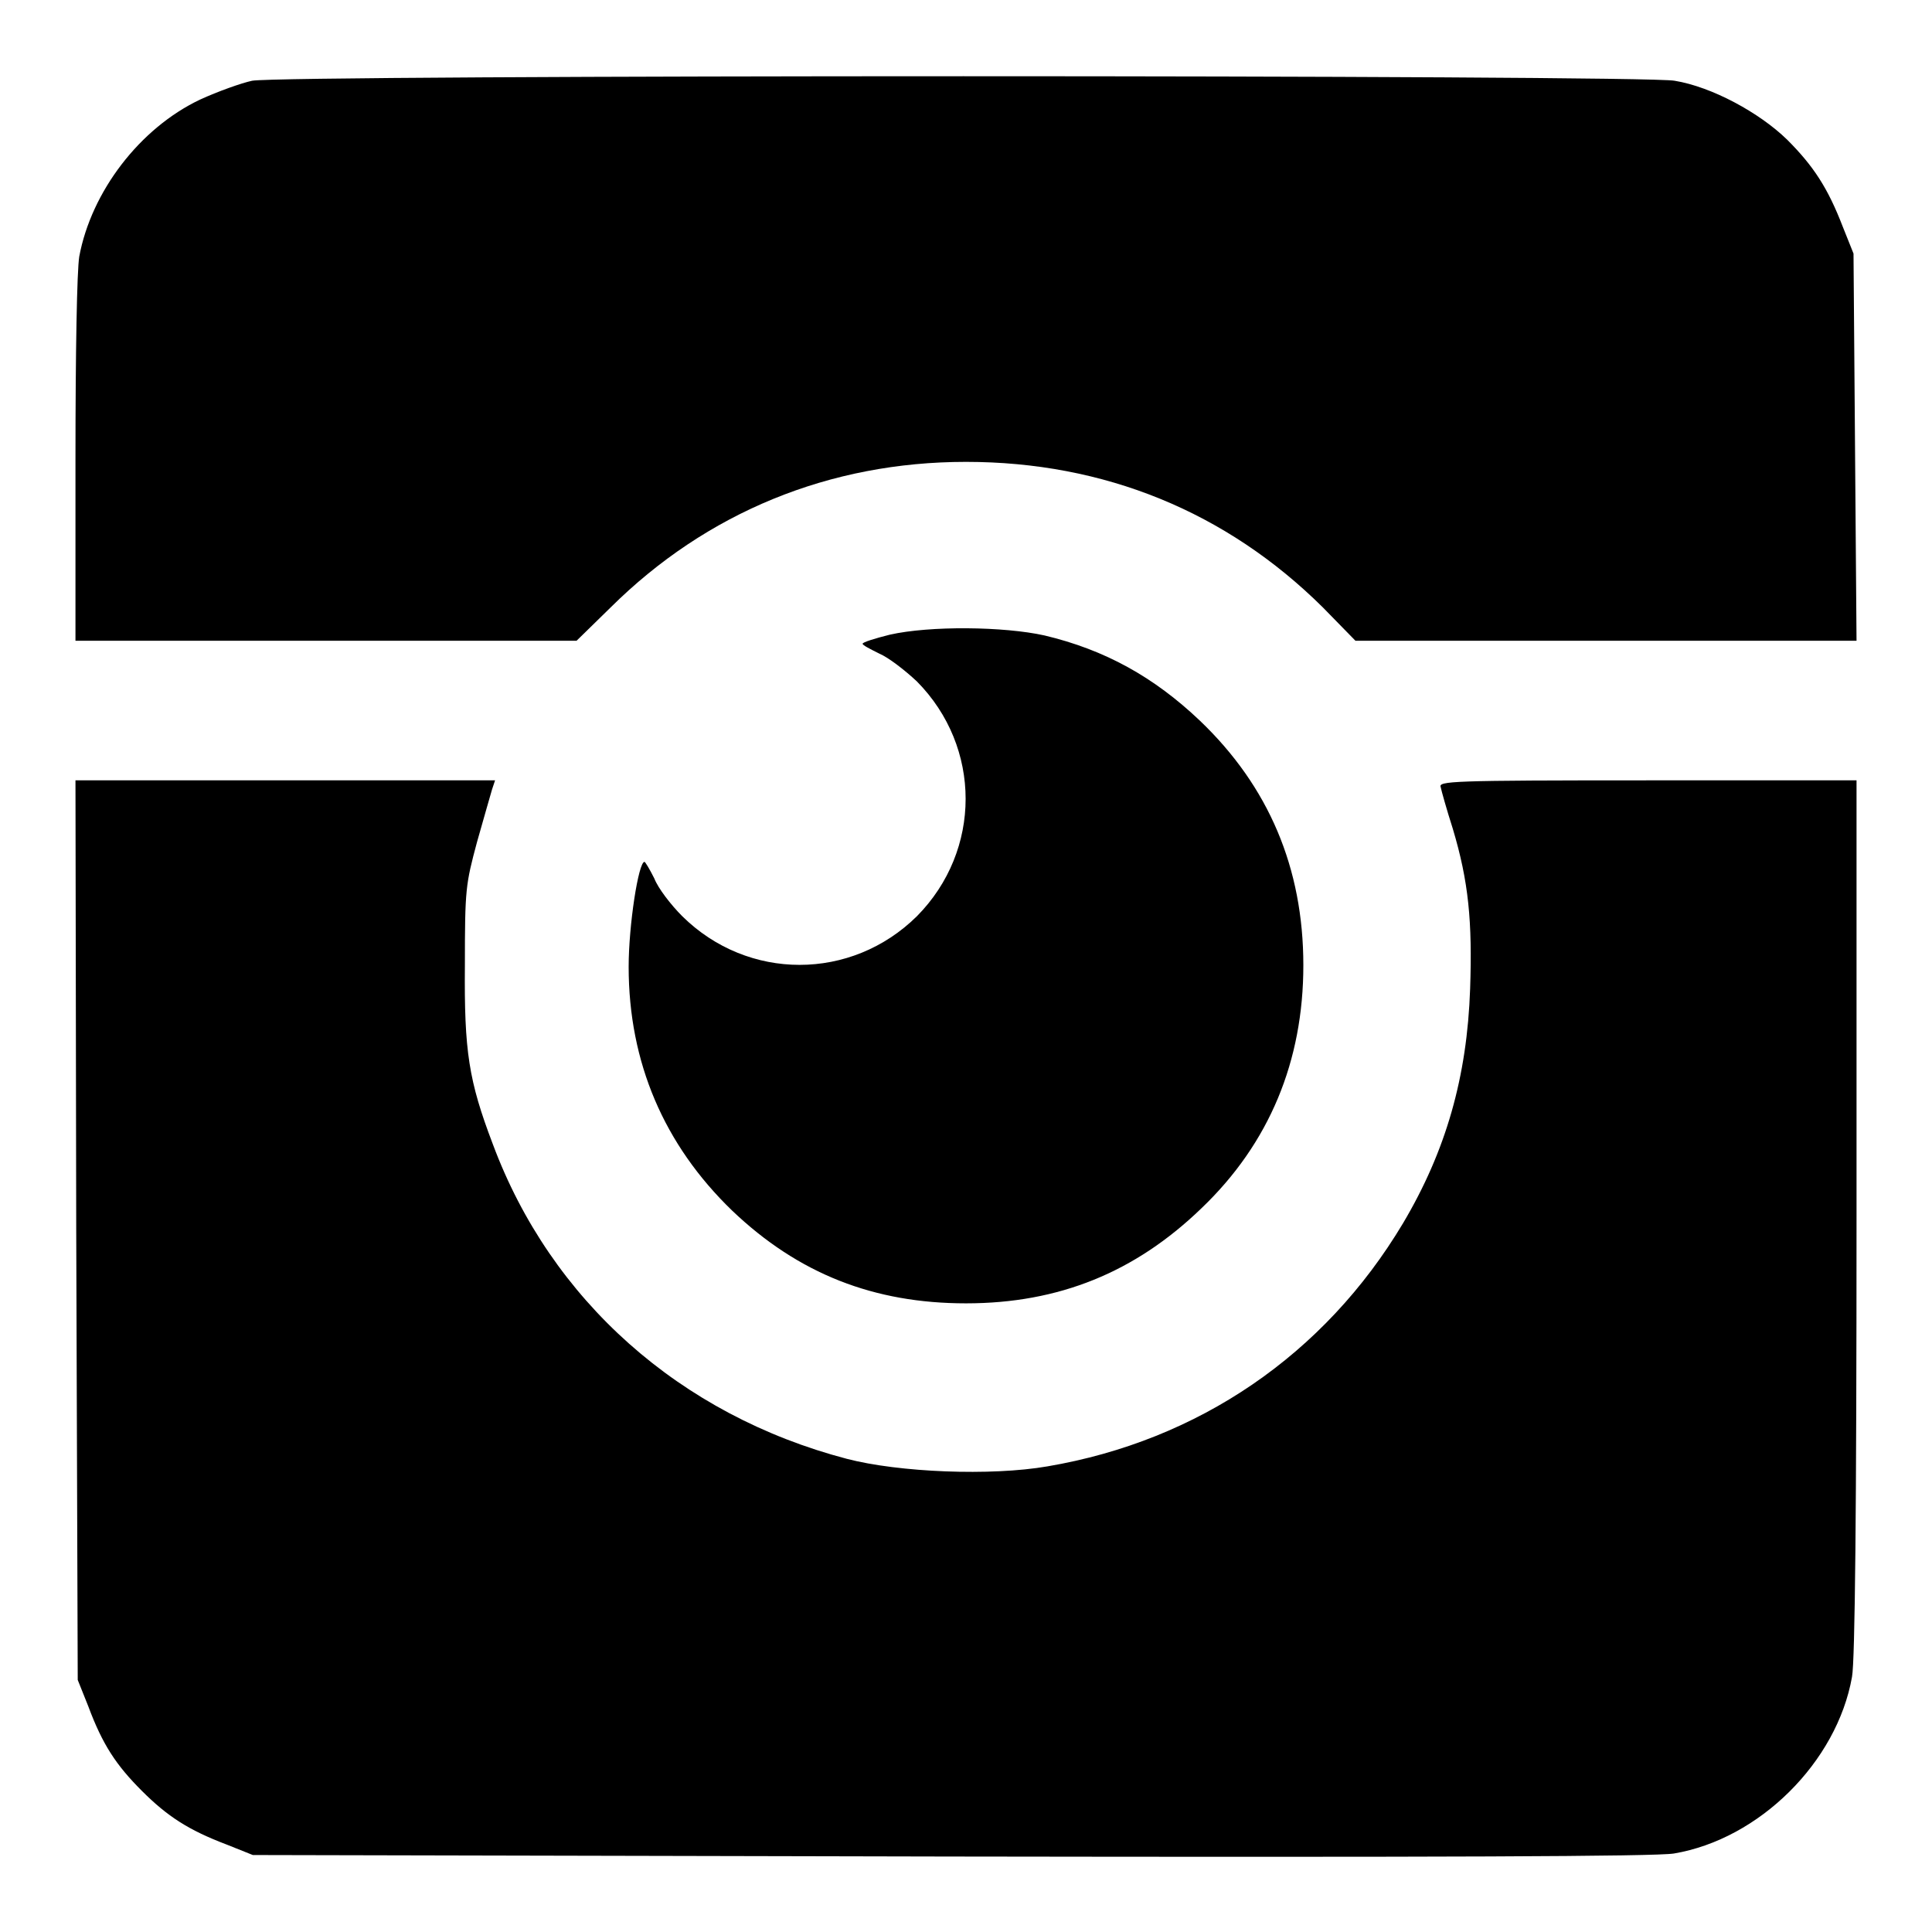
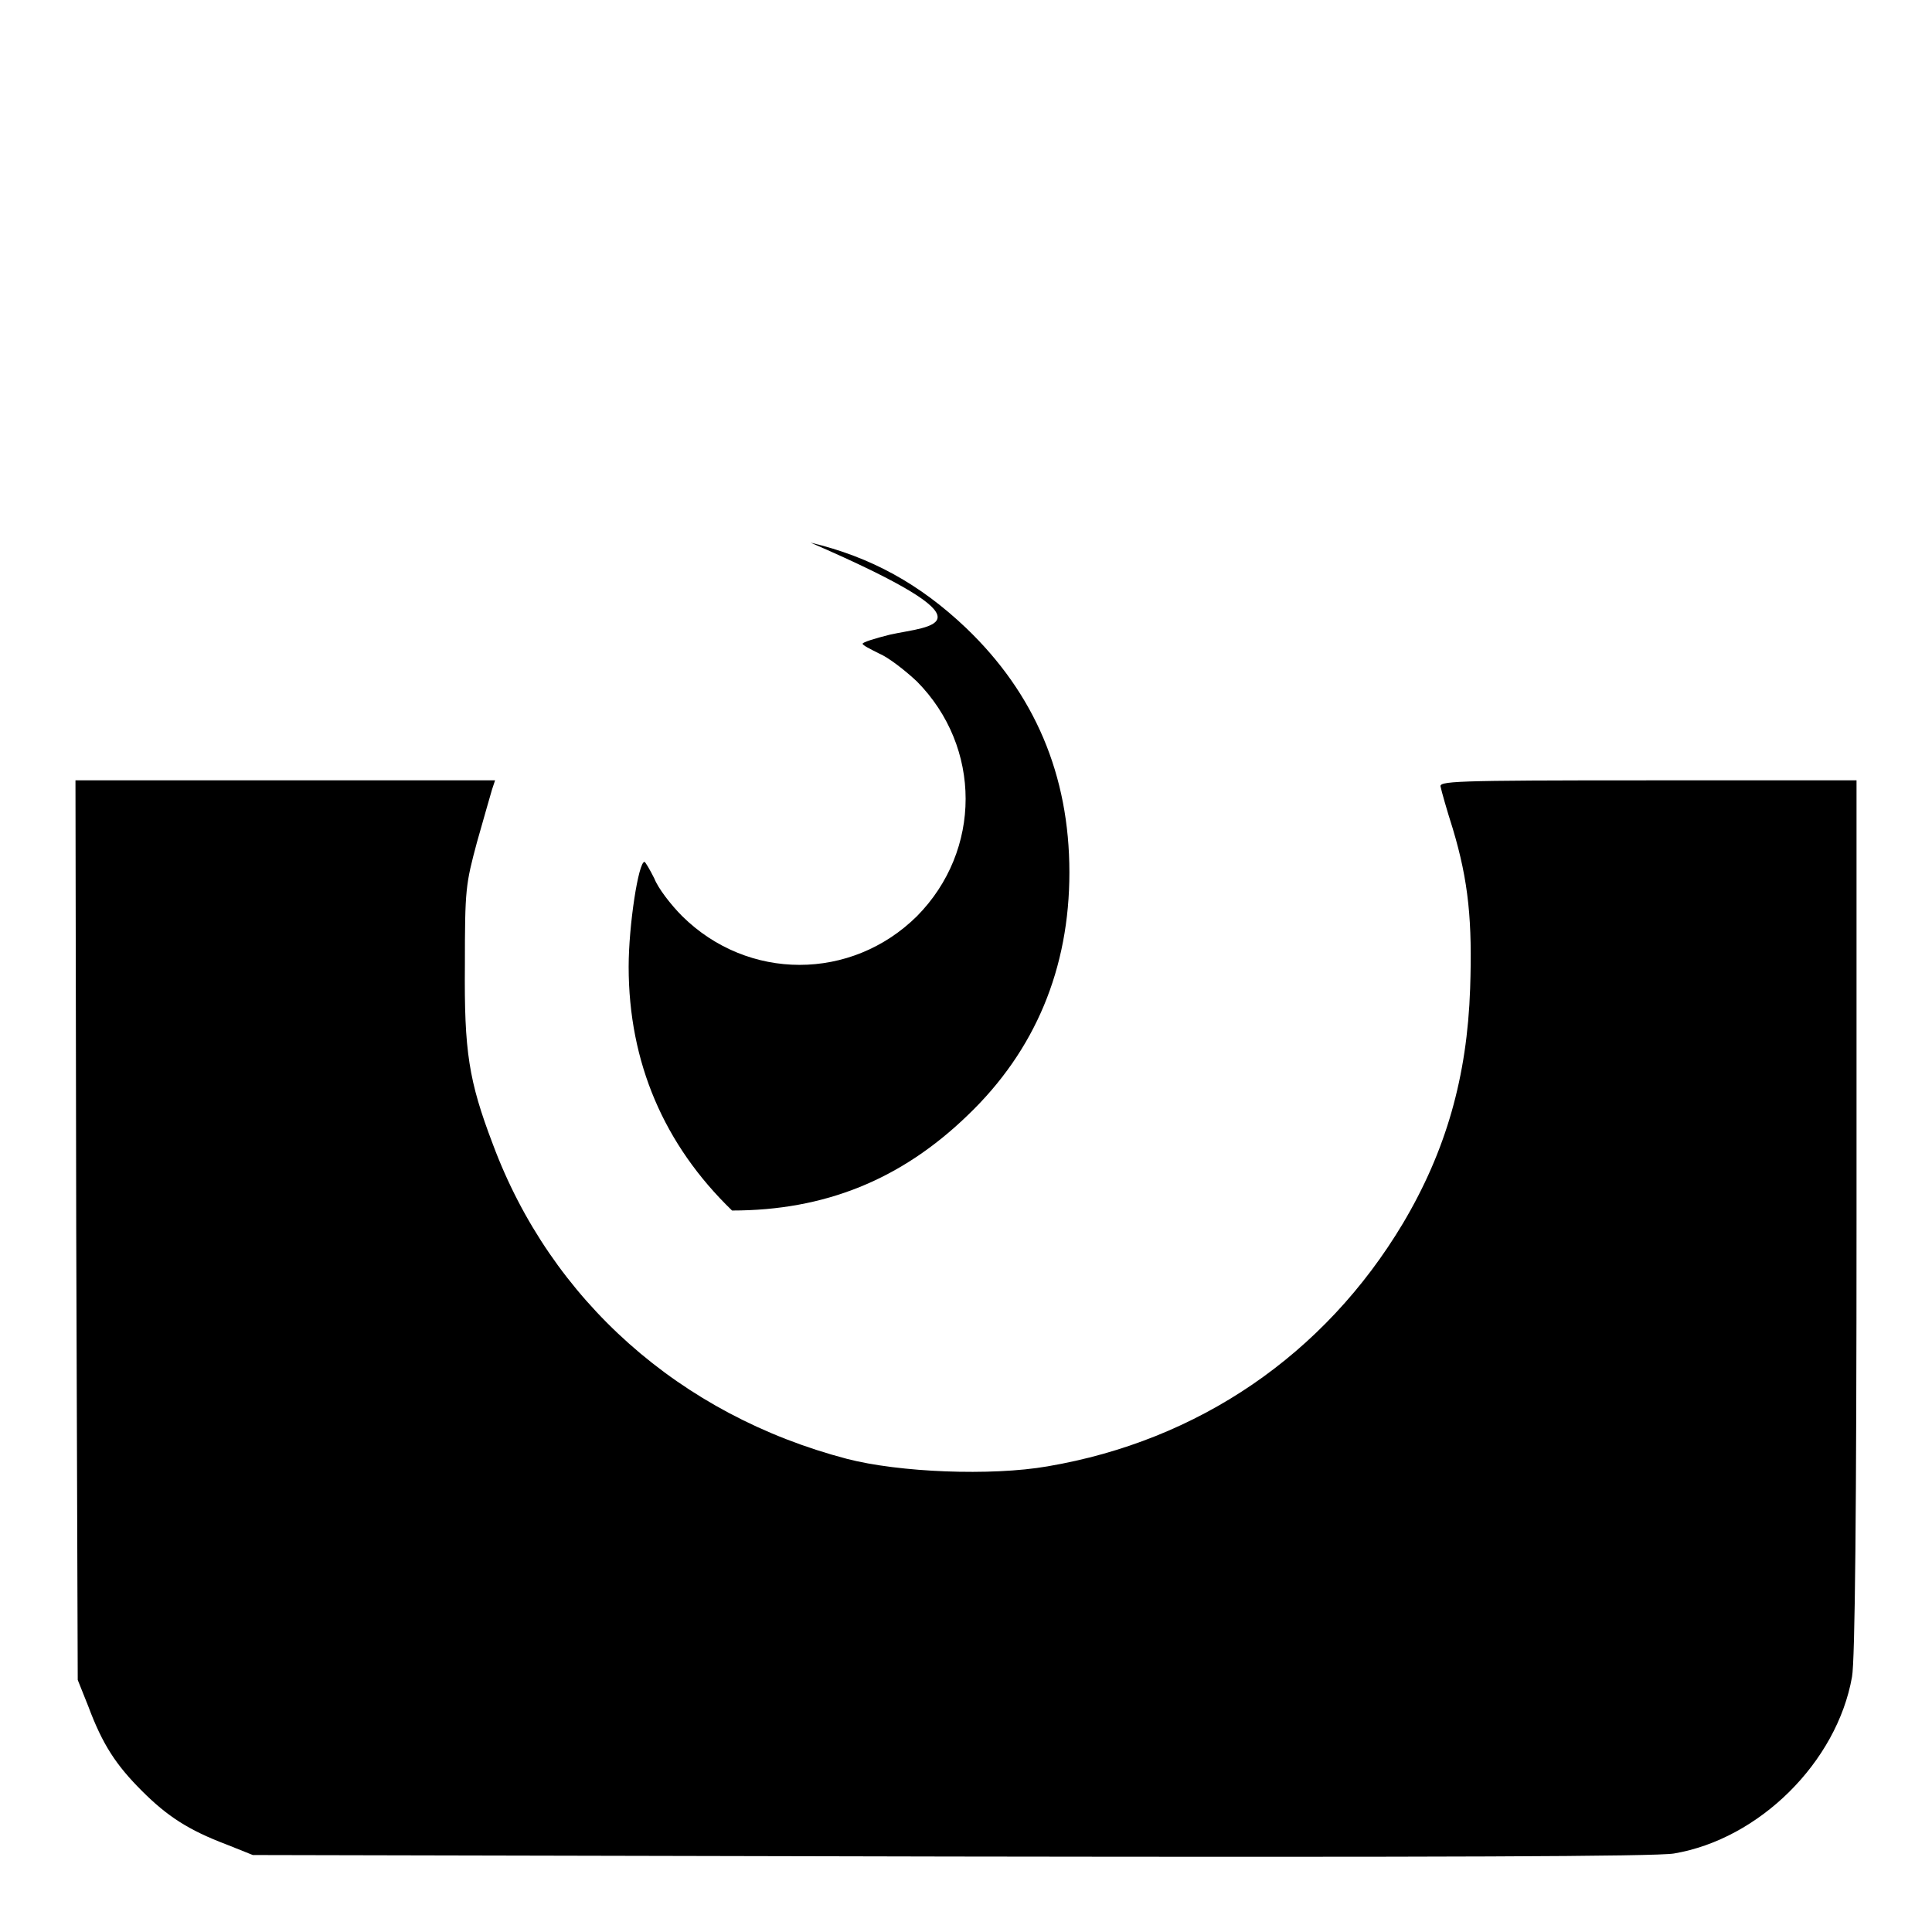
<svg xmlns="http://www.w3.org/2000/svg" version="1.1" x="0px" y="0px" viewBox="0 0 256 256" enable-background="new 0 0 256 256" xml:space="preserve">
  <g>
    <g>
      <g>
-         <path fill="#000000" d="M33.4,10.7c-1.4,0.3-4.5,1.4-6.9,2.5c-8,3.8-14.4,12.2-16,20.8C10.2,35.9,10,46.3,10,61v23.9h33.2h33.2l4.5-4.4c12.7-12.6,29-19.3,47.1-19.3c18.3,0,34.5,6.6,47.3,19.3l4.3,4.4h33.2H246l-0.2-25.7l-0.2-25.6l-1.4-3.5c-2-5.2-3.9-8.1-7.4-11.6c-3.7-3.6-10-7-14.9-7.8C218,9.9,37.3,9.9,33.4,10.7z" />
-         <path fill="#000000" d="M117.9,84.1c-2,0.5-3.6,1-3.6,1.2s1,0.7,2.2,1.3c1.2,0.5,3.4,2.2,5,3.7c8.6,8.7,8.6,22.4,0,31.1c-8.7,8.6-22.4,8.6-31.1,0c-1.5-1.5-3.2-3.7-3.7-5c-0.6-1.2-1.2-2.2-1.3-2.2c-0.8,0-2.1,8.4-2.1,13.9c0,12.7,4.7,23.6,13.7,32.3c8.8,8.4,18.8,12.3,31,12.3c12.3,0,22.4-4.1,31.2-12.6c9-8.6,13.5-19.5,13.5-32.2c0-12.9-4.6-23.7-13.7-32.4c-6.1-5.8-12.6-9.4-20.6-11.3C133,83,123.2,82.9,117.9,84.1z" />
+         <path fill="#000000" d="M117.9,84.1c-2,0.5-3.6,1-3.6,1.2s1,0.7,2.2,1.3c1.2,0.5,3.4,2.2,5,3.7c8.6,8.7,8.6,22.4,0,31.1c-8.7,8.6-22.4,8.6-31.1,0c-1.5-1.5-3.2-3.7-3.7-5c-0.6-1.2-1.2-2.2-1.3-2.2c-0.8,0-2.1,8.4-2.1,13.9c0,12.7,4.7,23.6,13.7,32.3c12.3,0,22.4-4.1,31.2-12.6c9-8.6,13.5-19.5,13.5-32.2c0-12.9-4.6-23.7-13.7-32.4c-6.1-5.8-12.6-9.4-20.6-11.3C133,83,123.2,82.9,117.9,84.1z" />
        <path fill="#000000" d="M10.1,162.9l0.2,59.7l1.4,3.5c1.9,5.1,3.7,7.8,7.1,11.2c3.4,3.4,6.2,5.2,11.2,7.1l3.5,1.4l92.4,0.2c65.1,0.1,93.4,0,95.9-0.4c11.3-1.9,21.6-12.1,23.6-23.4c0.4-2.1,0.6-22.2,0.6-61v-57.8h-27.7c-26.2,0-27.7,0.1-27.4,0.9c0.1,0.5,0.8,3,1.6,5.5c2.1,7,2.6,12.3,2.3,21.2c-0.4,11.7-3.2,21.5-8.9,31.1c-10.4,17.4-27.1,28.8-47.1,32.2c-7.5,1.3-19.7,0.8-26.6-1c-22.1-5.8-39.2-21-46.9-41.7c-3.2-8.4-3.8-12.3-3.7-23.7c0-10.1,0.1-10.7,1.6-16.3c0.9-3.2,1.8-6.3,2-7l0.4-1.2H37.7H10L10.1,162.9z" />
      </g>
    </g>
  </g>
</svg>